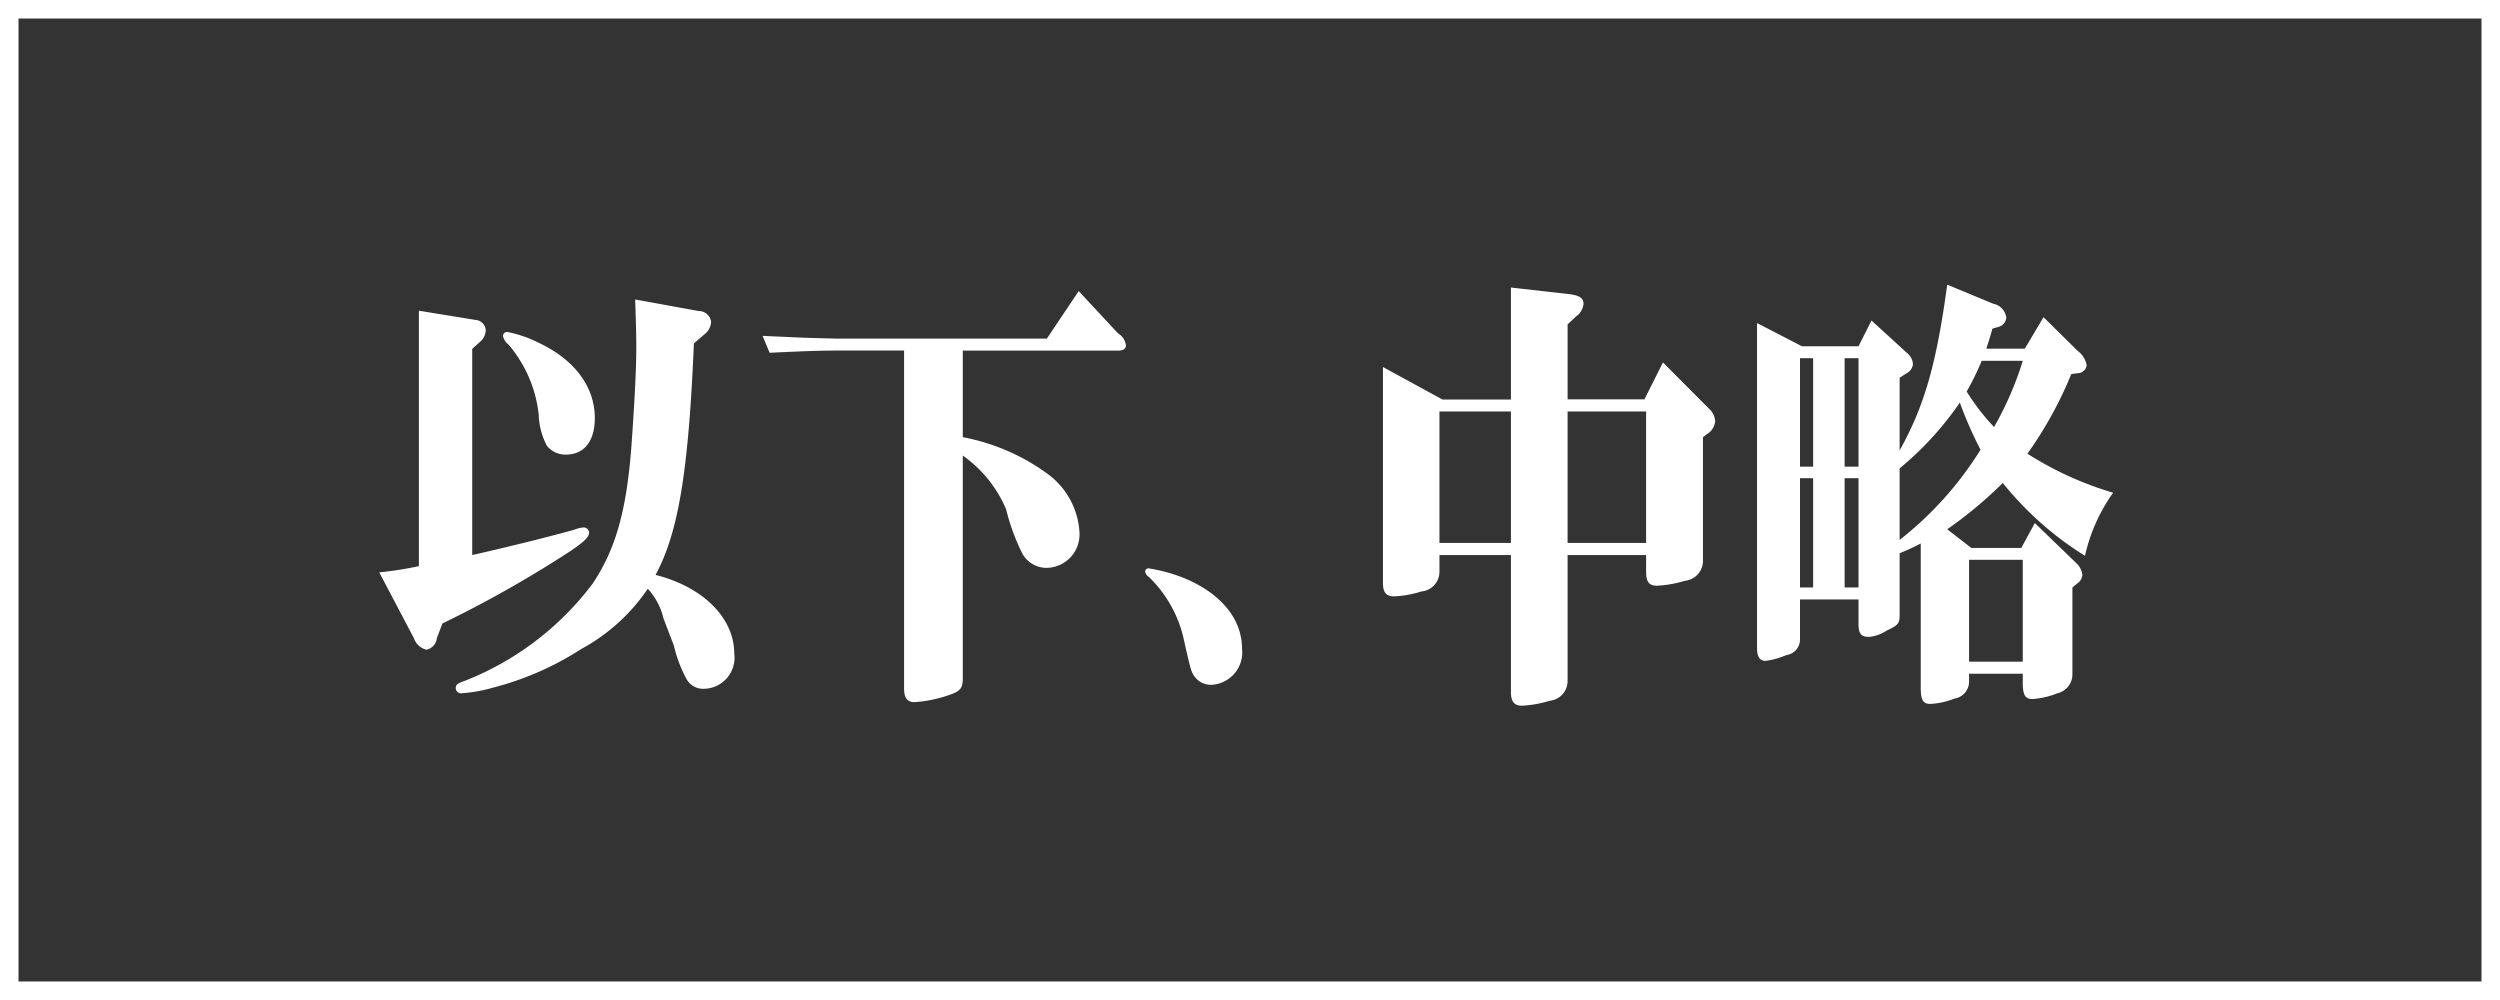
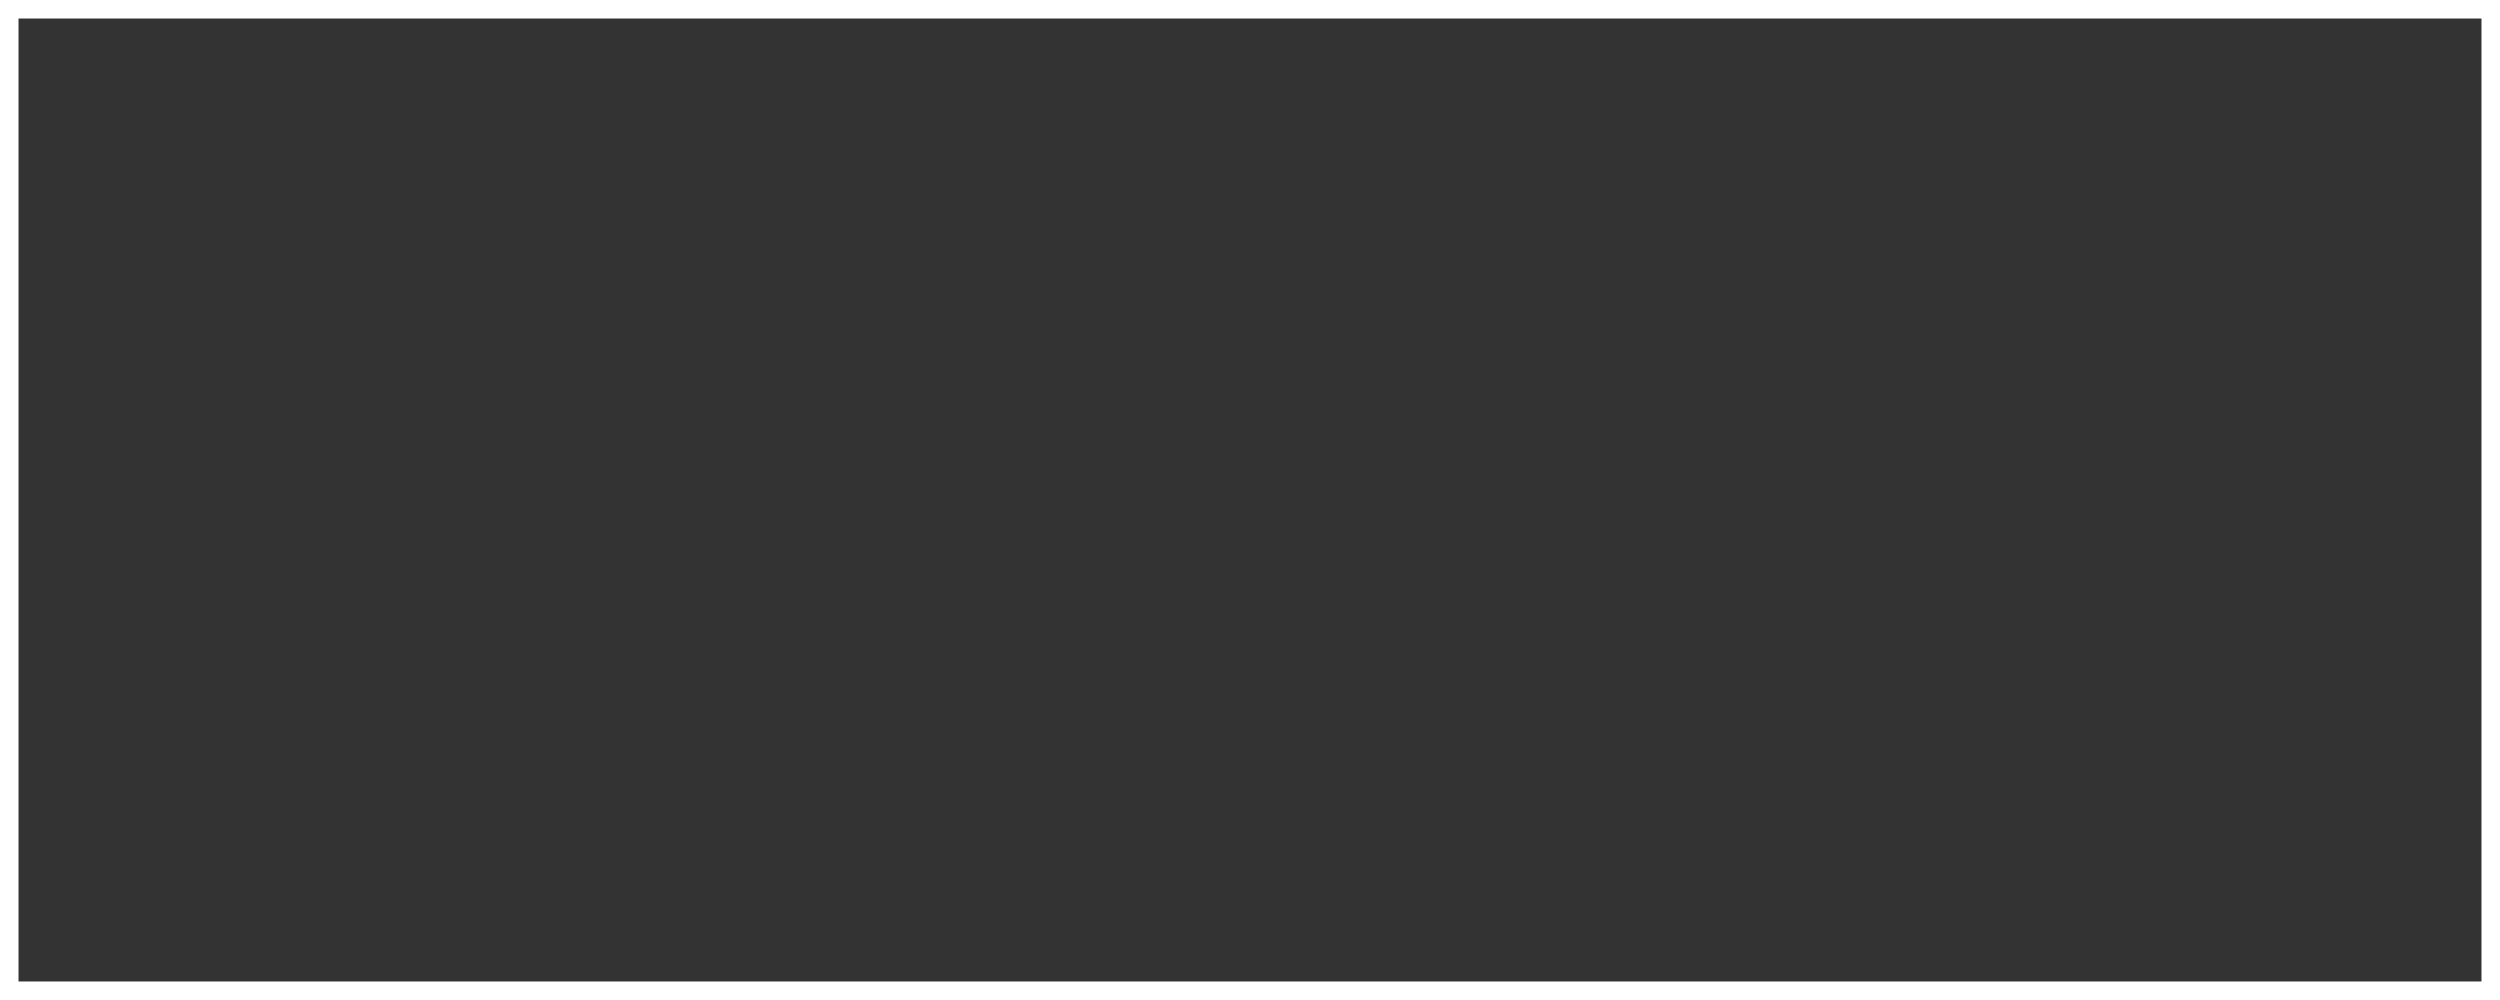
<svg xmlns="http://www.w3.org/2000/svg" width="135" height="54" viewBox="0 0 135 54">
  <rect x="0" y="0" width="135" height="54" fill="#333333" stroke="none" />
  <defs>
    <style>.cls-1 { fill: #fff; fill-rule: evenodd; } .cls-2 { fill: none; stroke: #fff; stroke-width: 1px; }</style>
  </defs>
-   <path id="以下_中略" class="cls-1" d="M1248.12 75.072a19.468 19.468 0 0 1-2.14.336l1.87 3.552a.943.943 0 0 0 .68.624.708.708 0 0 0 .56-.624l.3-.792a63.208 63.208 0 0 0 6.88-3.888c.79-.528 1.04-.792 1.04-1.008a.289.289 0 0 0-.31-.288 1.512 1.512 0 0 0-.48.12c-1.04.288-3.17.84-5.52 1.368v-11.134l.4-.36a.881.881 0 0 0 .33-.624.588.588 0 0 0-.54-.576l-3.07-.5v13.8zm11.68-14.4c.04 1.3.06 1.848.06 2.64 0 1.176-.11 3.168-.27 5.375-.27 3.432-.85 5.471-2.08 7.319a15.9 15.9 0 0 1-6.9 5.255c-.42.144-.5.216-.5.408a.288.288 0 0 0 .35.264 7.952 7.952 0 0 0 1.62-.288 16.347 16.347 0 0 0 4.83-2.112 10.174 10.174 0 0 0 3.57-3.24 3.575 3.575 0 0 1 .85 1.608l.56 1.464a7.24 7.24 0 0 0 .68 1.8 1.029 1.029 0 0 0 .98.528 1.678 1.678 0 0 0 1.6-1.9c0-1.92-1.68-3.6-4.25-4.248 1.24-2.3 1.78-5.615 2.07-12.5l.58-.5a.894.894 0 0 0 .35-.672.664.664 0 0 0-.66-.576zm-6.91 1.752a.227.227 0 0 0-.23.216.846.846 0 0 0 .31.48 6.977 6.977 0 0 1 1.62 3.768 3.859 3.859 0 0 0 .44 1.68 1.266 1.266 0 0 0 1.03.48c.98 0 1.56-.72 1.56-1.968 0-1.7-1.1-3.168-3.05-4.079a6.478 6.478 0 0 0-1.68-.575zm21.43 1.008v18.24c0 .5.16.744.56.744a7.069 7.069 0 0 0 1.8-.36c.66-.216.81-.36.81-.936v-12.02a6.79 6.79 0 0 1 2.34 2.9 11.384 11.384 0 0 0 .83 2.3 1.49 1.49 0 0 0 1.39.864 1.807 1.807 0 0 0 1.74-1.944 4.209 4.209 0 0 0-1.64-3.072 11.289 11.289 0 0 0-4.66-2.04v-4.674h8.38c.29 0 .43-.1.43-.288a.891.891 0 0 0-.43-.648l-2.12-2.28-1.72 2.568h-11.26c-.13 0-.98-.024-1.83-.048l-2.26-.1.38.912c2.07-.1 2.86-.12 3.71-.12h3.55zm13.21 11.759a.175.175 0 0 0-.19.168.394.394 0 0 0 .19.288 6.672 6.672 0 0 1 1.88 3.312c.42 1.872.42 1.872.69 2.184a1.073 1.073 0 0 0 .83.336 1.75 1.75 0 0 0 1.64-1.944c0-1.56-1.06-2.9-2.95-3.743a8.711 8.711 0 0 0-2.09-.6zm15.86-9.119l-3.21-1.752v11.664c0 .5.17.72.6.72a5.685 5.685 0 0 0 1.47-.264 1.069 1.069 0 0 0 .98-1.056v-.912h3.86v7.391c0 .528.18.744.6.744a6.062 6.062 0 0 0 1.49-.264 1.075 1.075 0 0 0 .97-1.056v-6.815h4.24v.912c0 .528.16.744.58.744a6.051 6.051 0 0 0 1.51-.264 1.086 1.086 0 0 0 .98-1.056v-6.7l.22-.168a.912.912 0 0 0 .44-.7.98.98 0 0 0-.31-.648l-2.51-2.52-1 1.992h-4.15v-4.046l.46-.432a.949.949 0 0 0 .4-.672c0-.312-.21-.456-.75-.528l-3.17-.36v6.047h-3.7zm11 .648v7.1h-4.24v-7.1h4.24zm-7.3 0v7.1h-3.86v-7.1h3.86zm13.29-4.775v17.543c0 .48.15.7.46.7a4.314 4.314 0 0 0 1.12-.312.852.852 0 0 0 .74-.864v-2.14h3.16v1.32c0 .528.14.7.56.7a1.97 1.97 0 0 0 .95-.336c.62-.288.71-.384.71-.84v-3.34a12.464 12.464 0 0 0 1.14-.528v7.775c0 .672.12.888.51.888a4 4 0 0 0 1.31-.288.93.93 0 0 0 .79-.96v-.383h2.9v.48c0 .672.13.888.52.888a4.4 4.4 0 0 0 1.35-.312 1.045 1.045 0 0 0 .81-1.056v-4.656l.29-.24a.6.6 0 0 0 .25-.432 1.027 1.027 0 0 0-.31-.624l-2.26-2.184-.73 1.344h-2.7l-1.3-1.008a22.473 22.473 0 0 0 3-2.5 17.7 17.7 0 0 0 4.44 3.935 9.324 9.324 0 0 1 1.52-3.408 18.245 18.245 0 0 1-4.63-2.107 21.241 21.241 0 0 0 2.37-4.3l.35-.048a.491.491 0 0 0 .48-.432 1.242 1.242 0 0 0-.48-.768l-1.85-1.824-1.01 1.7h-2.08c.13-.408.17-.5.33-1.08l.34-.1a.559.559 0 0 0 .41-.5.876.876 0 0 0-.7-.744l-2.49-1.032c-.58 4.272-1.23 6.551-2.57 8.951v-3.923l.37-.24a.633.633 0 0 0 .35-.5.848.848 0 0 0-.35-.624l-1.89-1.728-.7 1.392h-3.05zm14.35 2.04a17.805 17.805 0 0 1-1.55 3.576 11.827 11.827 0 0 1-1.48-1.92 13.757 13.757 0 0 0 .81-1.656h2.22zm-6.65 5.807a17.152 17.152 0 0 0 3.25-3.552 21.225 21.225 0 0 0 1.12 2.544 18.732 18.732 0 0 1-4.37 4.871v-3.862zm-5.38 6.431v-5.9h.71v5.9h-.71zm0-6.527v-5.854h.71v5.858h-.71zm2.41 6.527v-5.9h.75v5.9h-.75zm0-6.527v-5.854h.75v5.858h-.75zm6.72 10.535v-5.5h2.9v5.5h-2.9z" transform="translate(-1225.5 -44.5)" />
  <path id="長方形_45" class="cls-2" d="M.5.5h134v53h-134z" />
</svg>